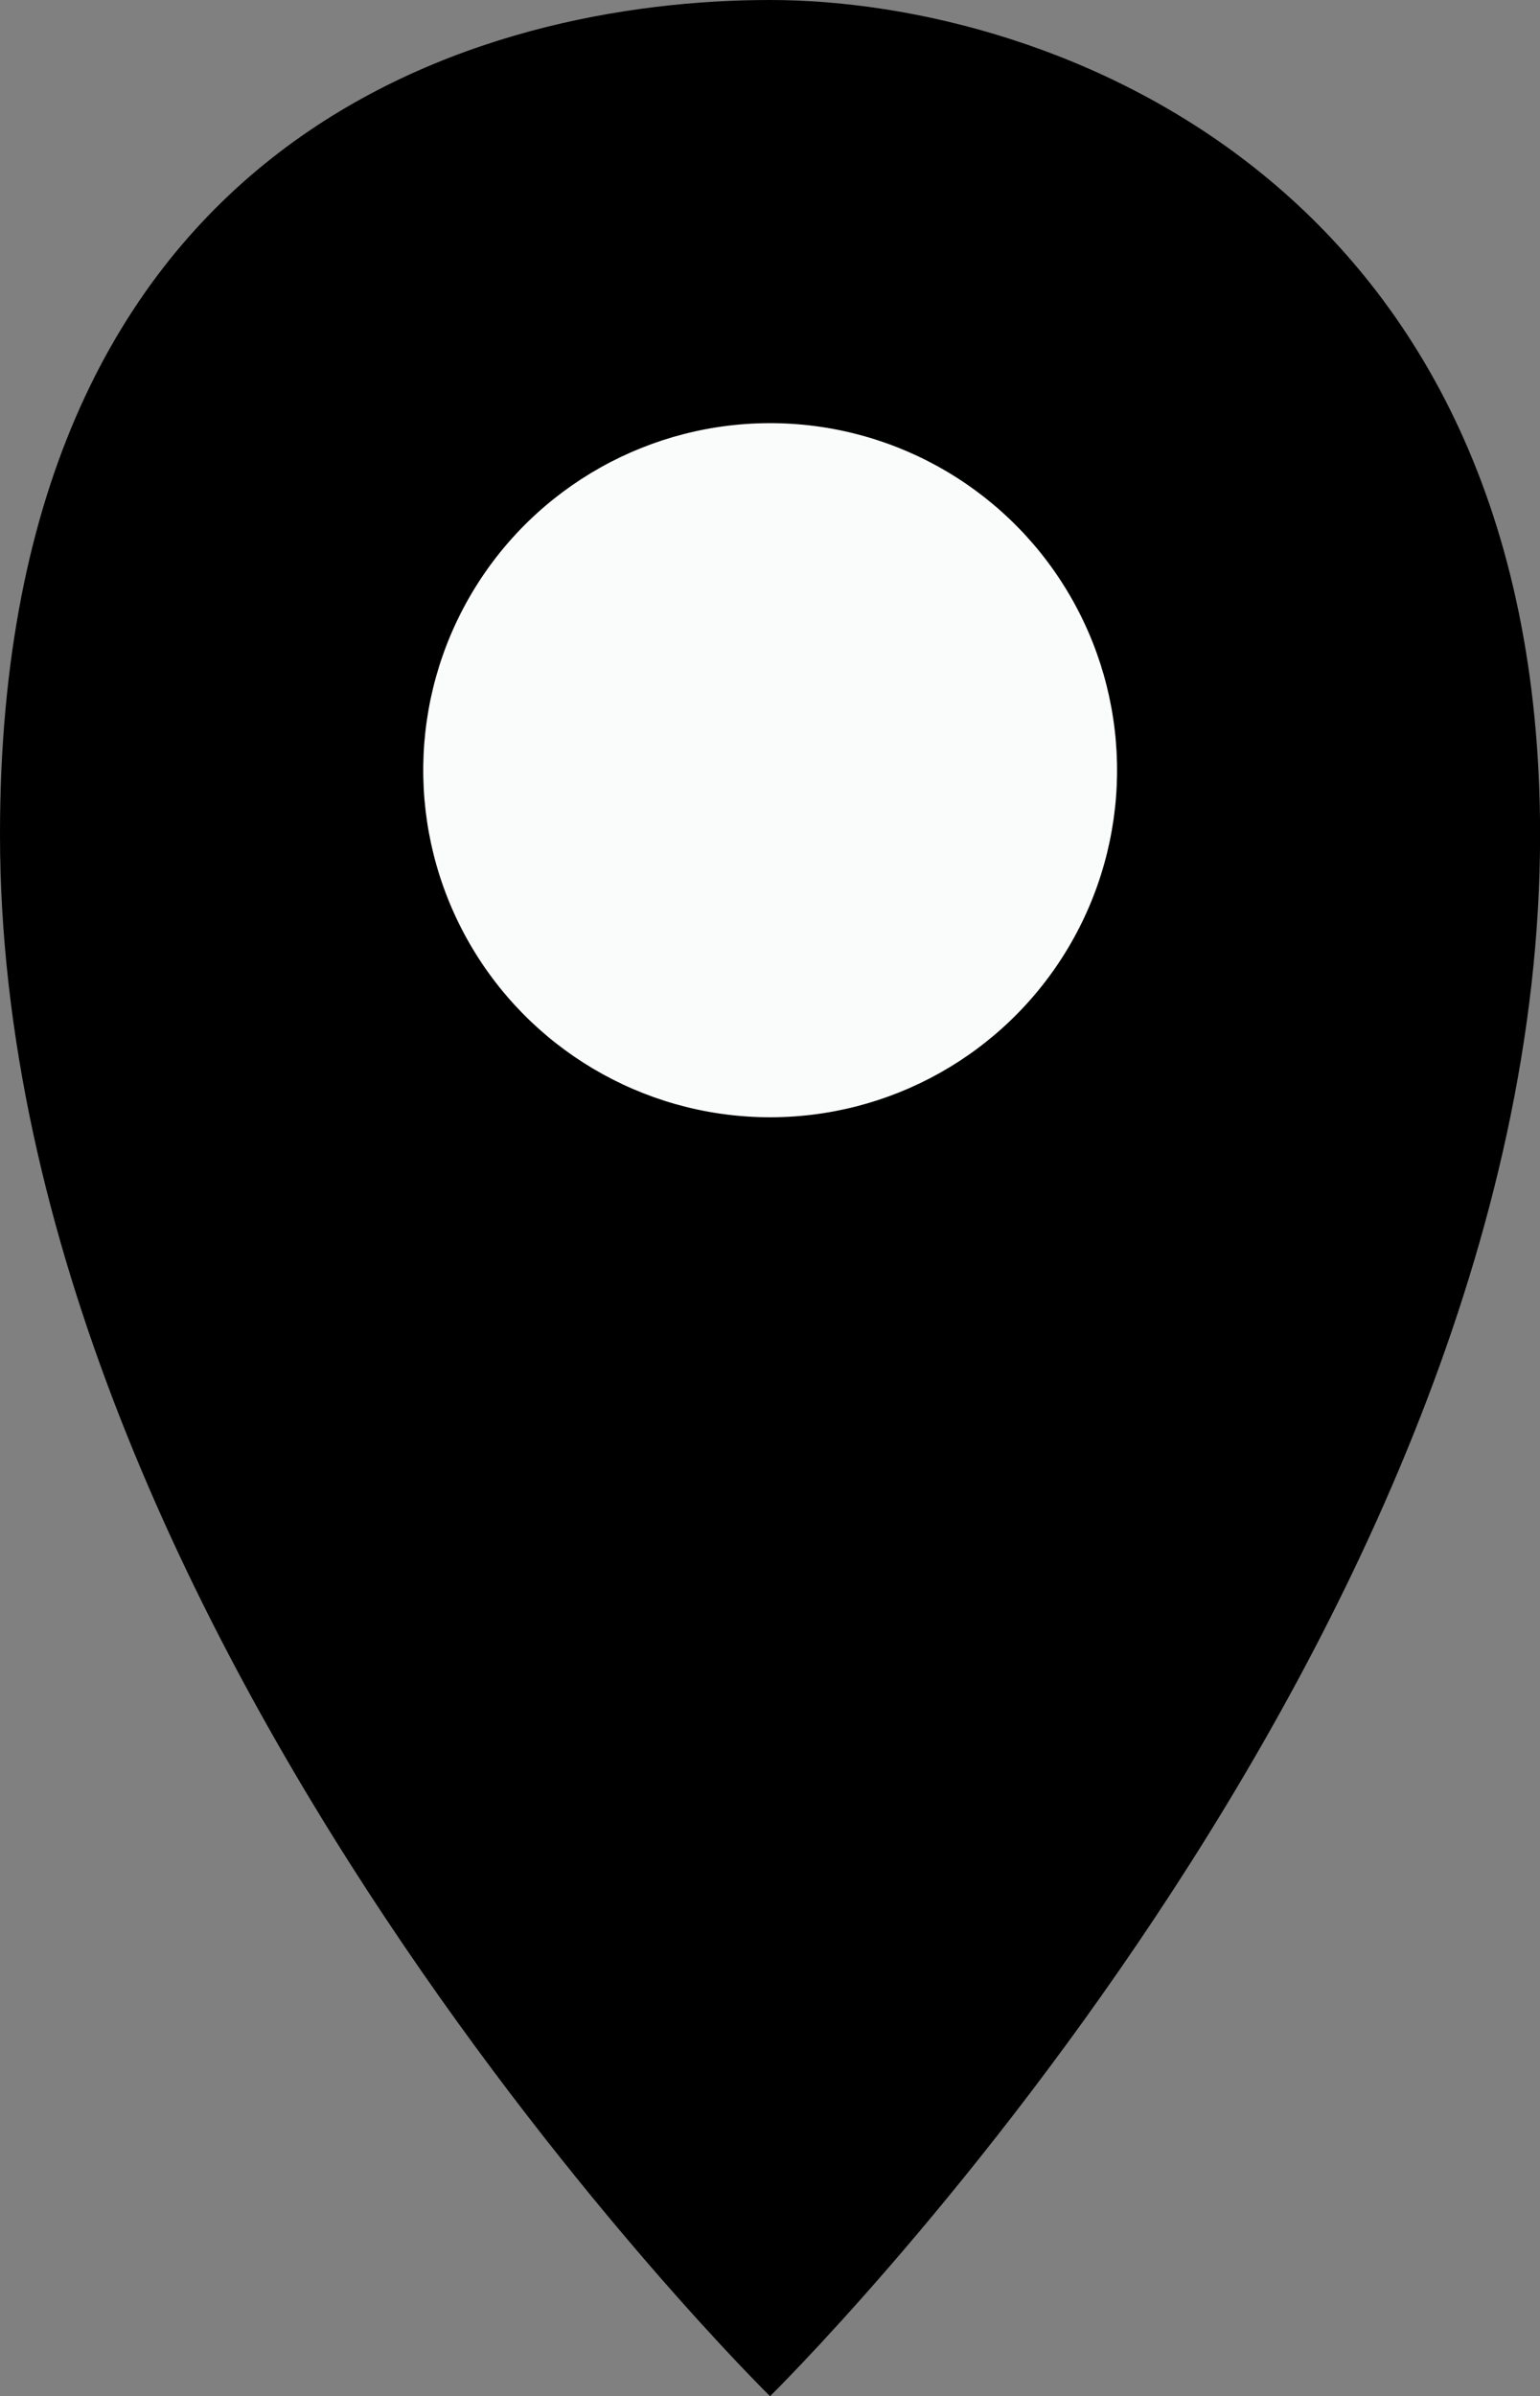
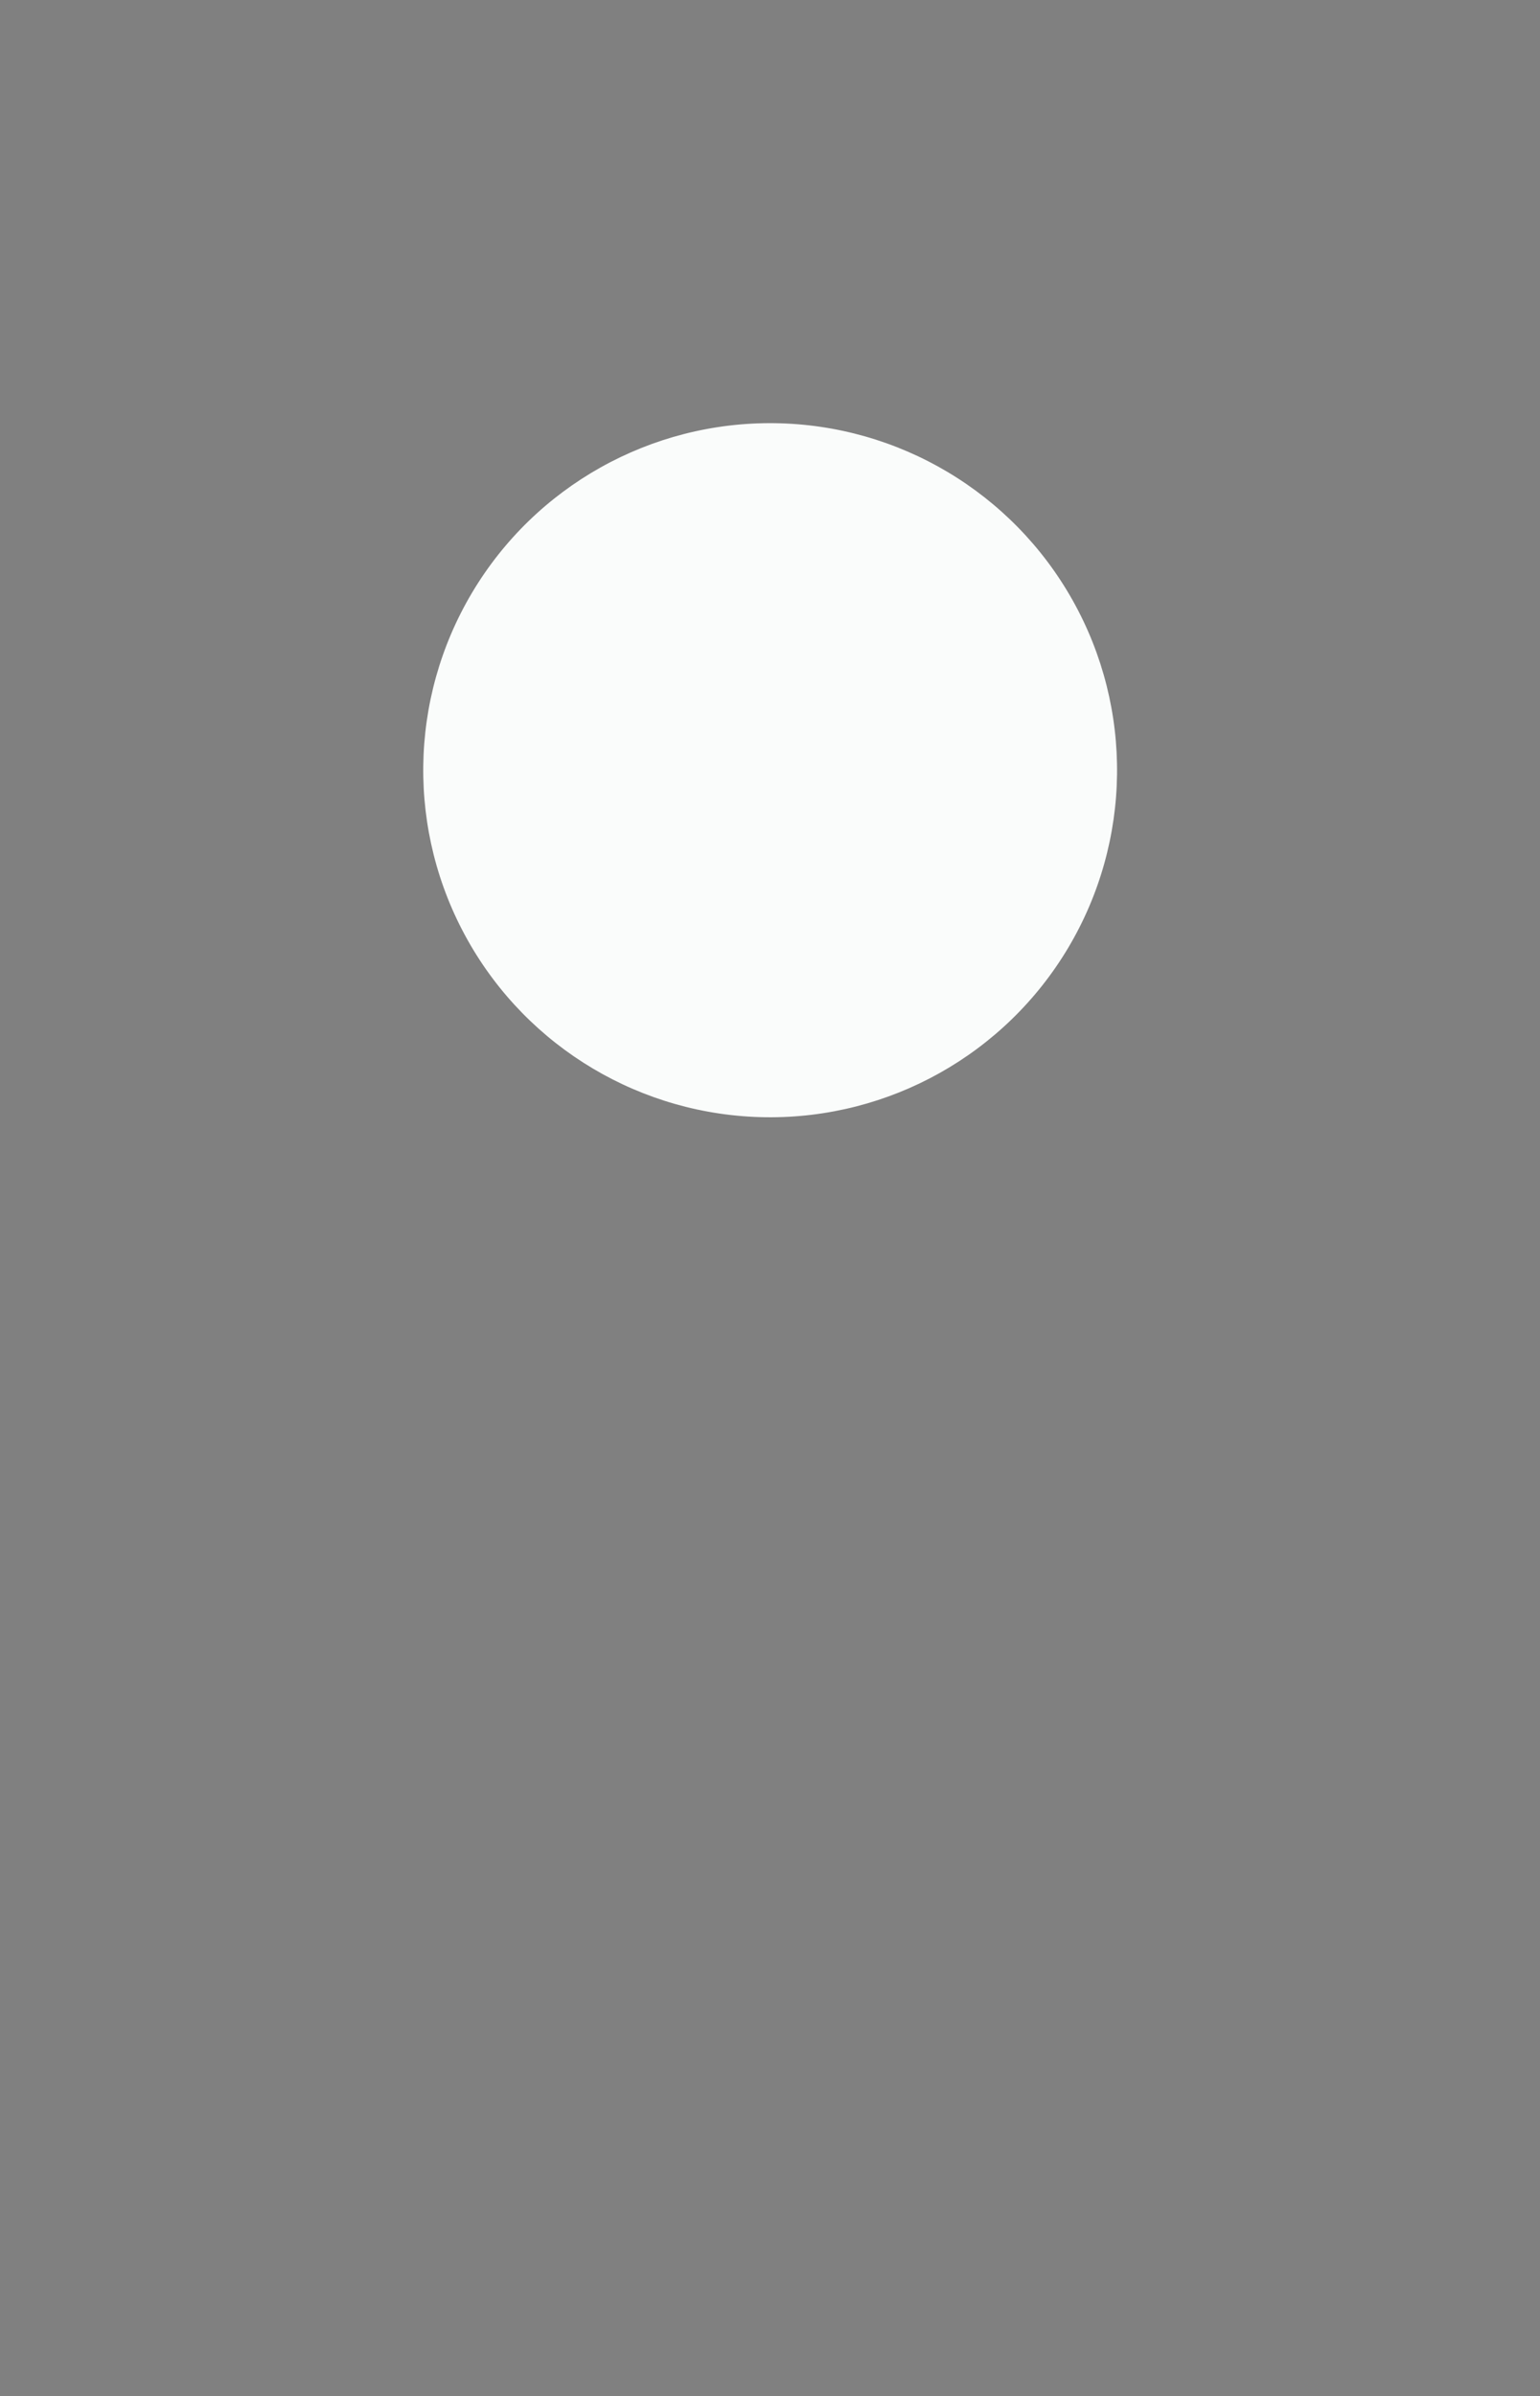
<svg xmlns="http://www.w3.org/2000/svg" width="17.847" height="27.758" viewBox="0 0 17.847 27.758">
  <rect x="0" y="0" width="17.847" height="27.758" fill="#808080" stroke="none" />
  <g id="Group_260" data-name="Group 260" transform="translate(-156.4 -600.905)">
-     <path id="Path_44" data-name="Path 44" d="M165.324,600.905c-3.288,0-8.924,1.5-8.924,9.665,0,9.336,8.924,18.093,8.924,18.093s8.924-8.757,8.924-18.093C174.247,603.037,168.612,600.905,165.324,600.905Z" />
    <circle id="Ellipse_34" data-name="Ellipse 34" cx="4.02" cy="4.02" r="4.02" transform="matrix(0.013, -1, 1, 0.013, 161.253, 613.795)" fill="#fafcfb" />
  </g>
</svg>